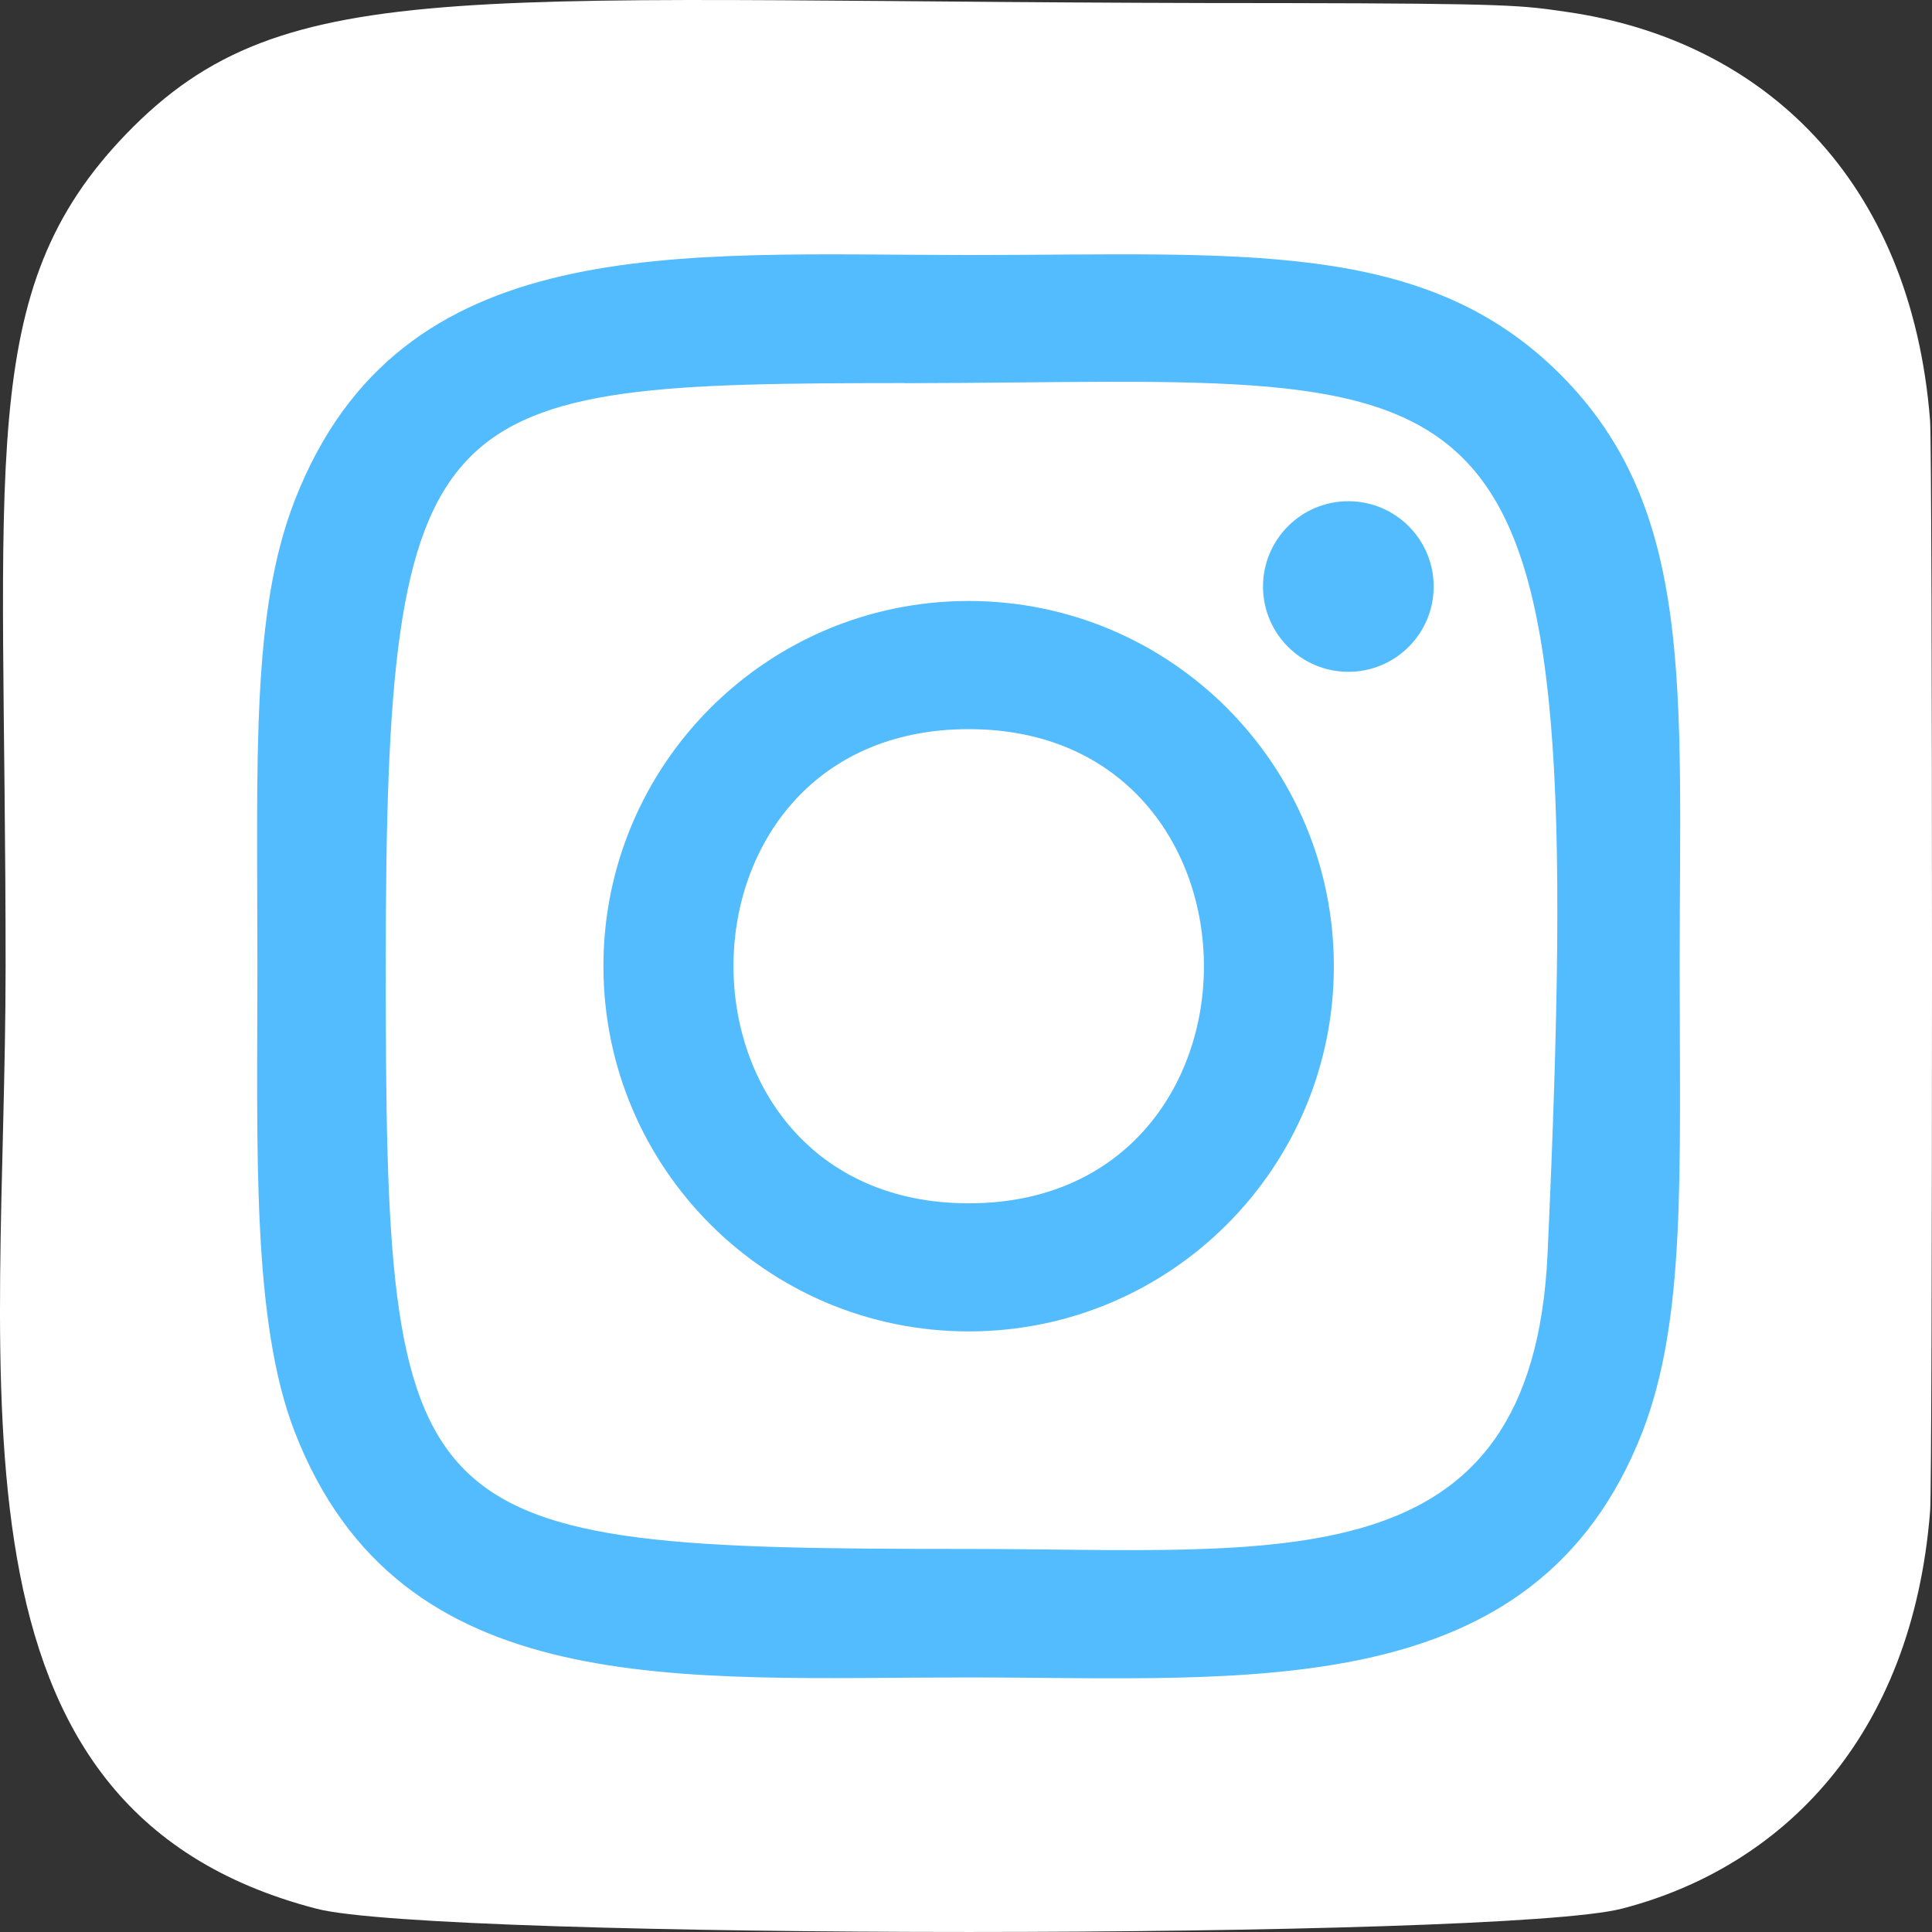
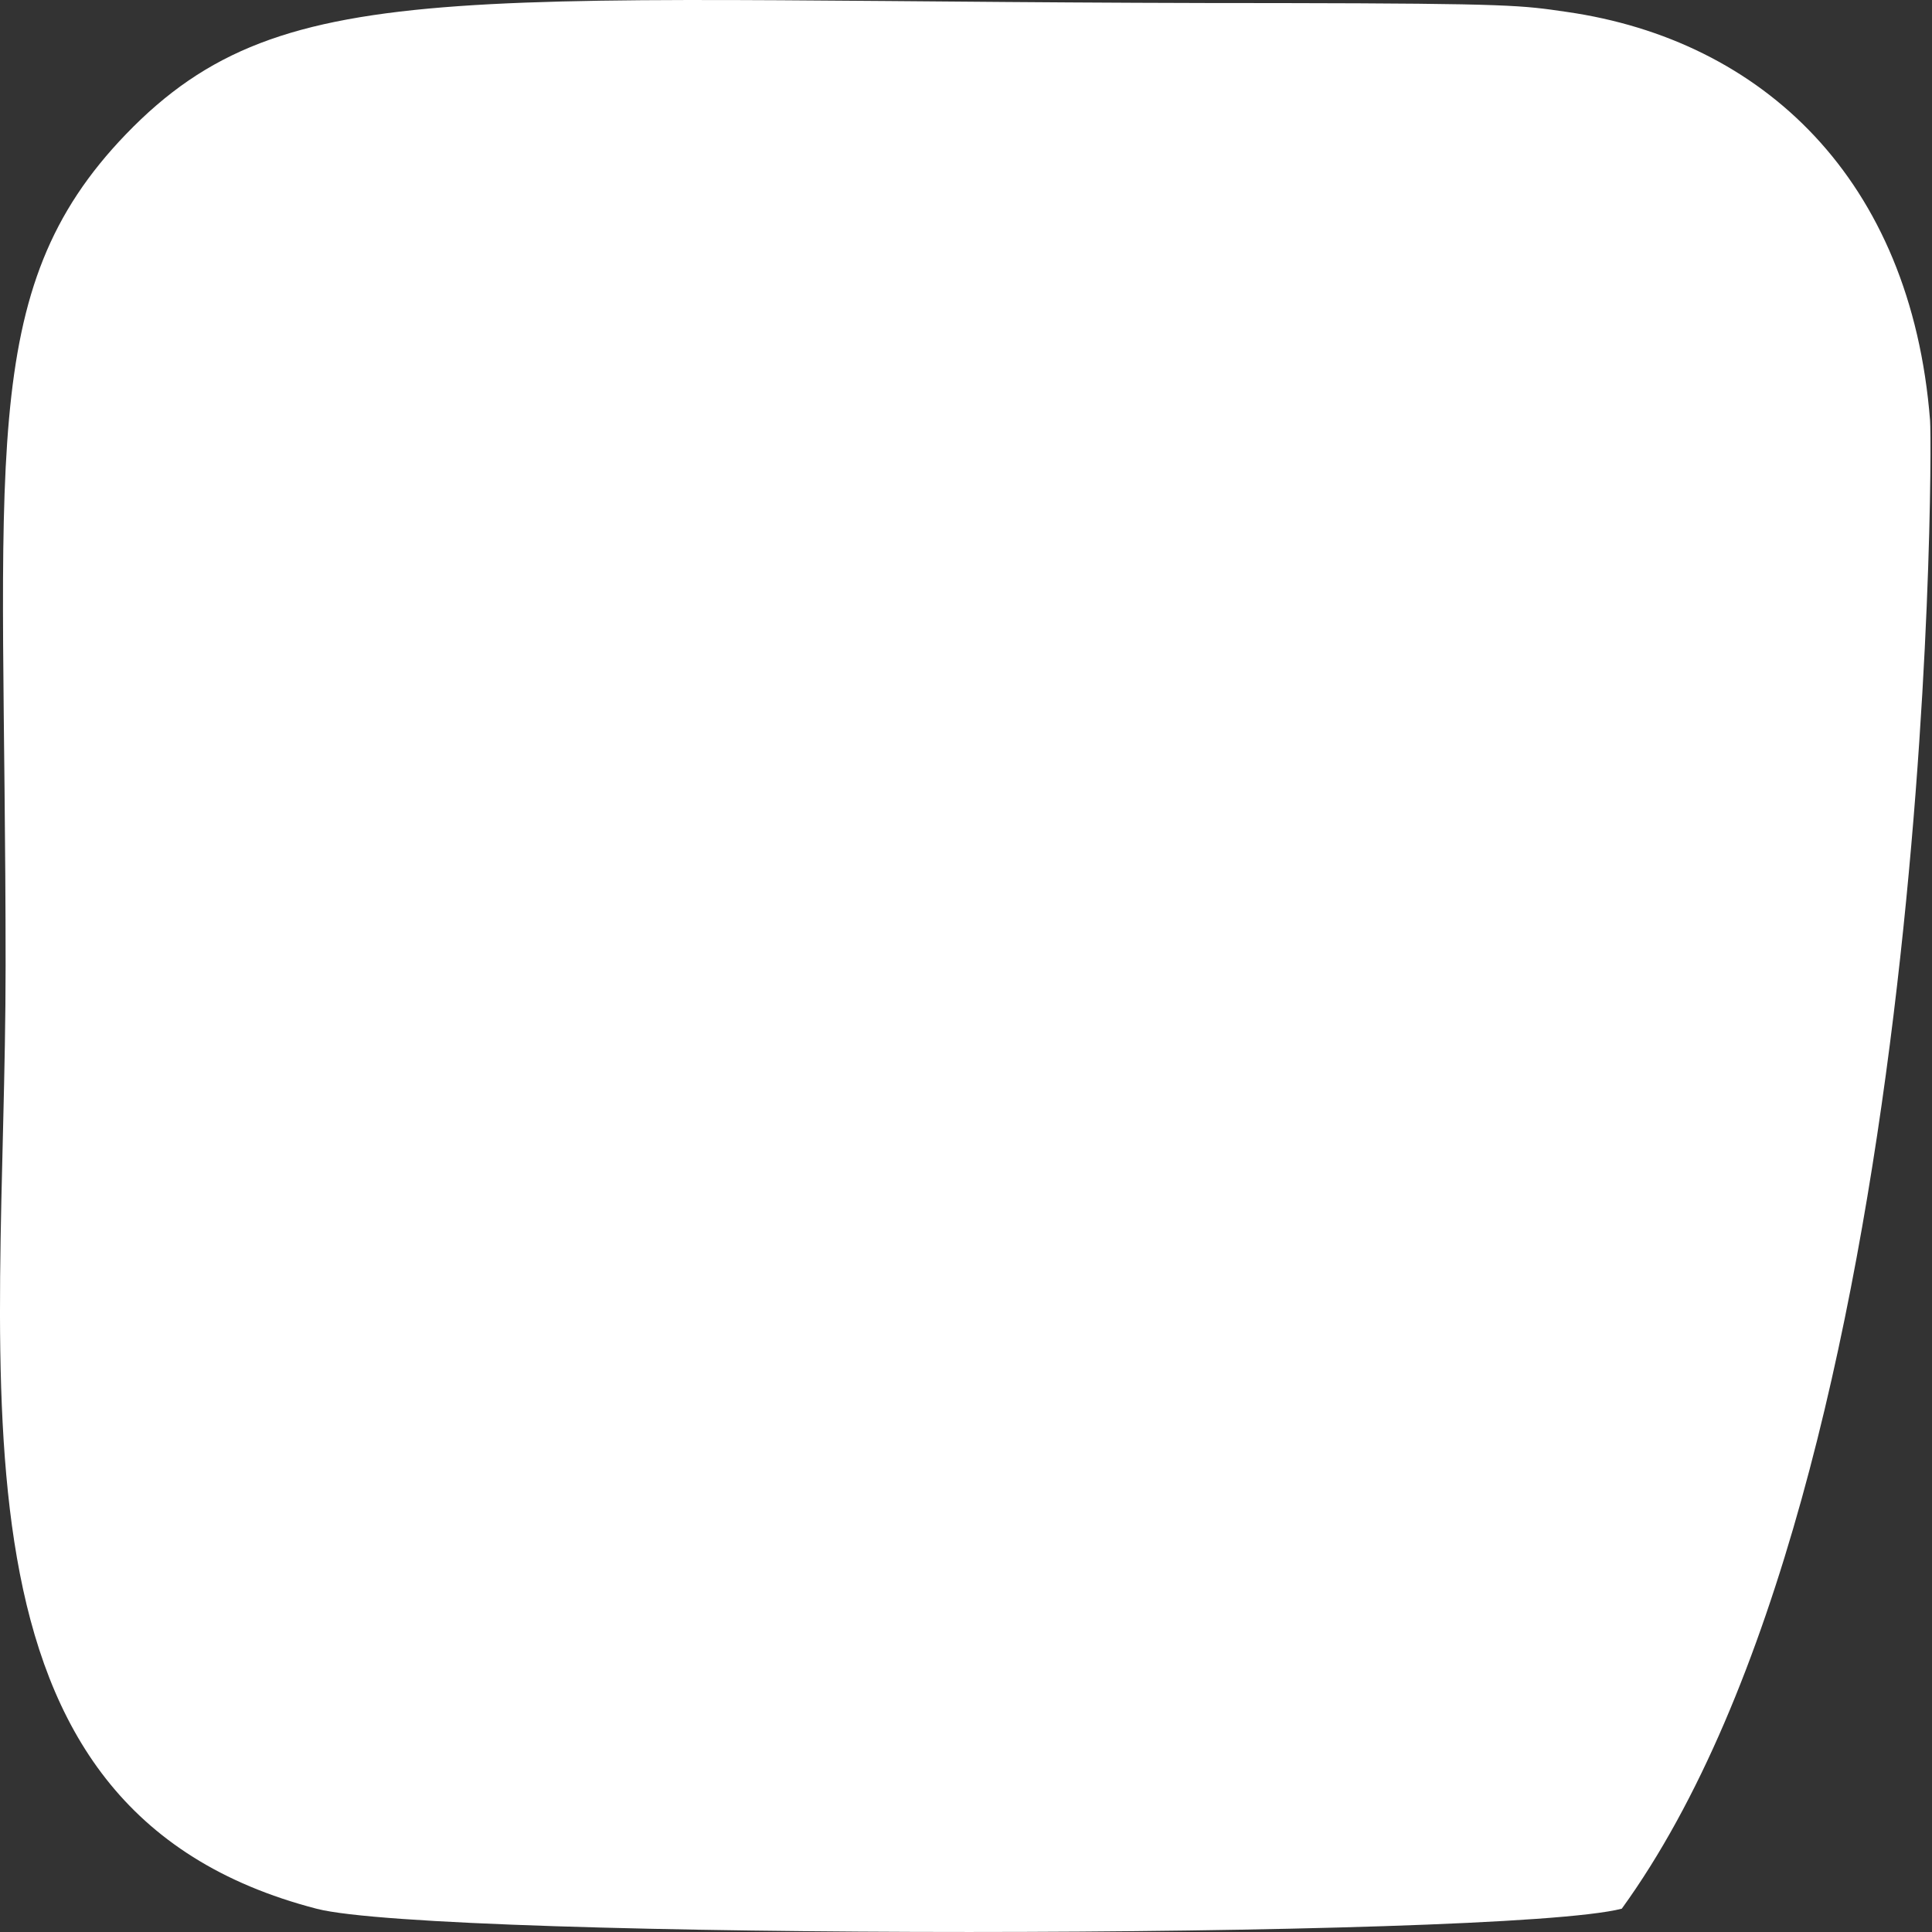
<svg xmlns="http://www.w3.org/2000/svg" width="30" height="30" viewBox="0 0 30 30" fill="none">
  <rect x="0" y="0" width="30" height="30" fill="#333333" stroke="none" />
-   <path d="M1.957 2.083C-0.394 4.524 0.087 7.117 0.087 14.996C0.087 21.538 -1.054 28.096 4.921 29.64C6.787 30.12 23.319 30.12 25.183 29.638C27.67 28.996 29.695 26.979 29.971 23.461C30.01 22.97 30.01 7.03 29.97 6.529C29.676 2.782 27.369 0.622 24.329 0.185C23.632 0.084 23.492 0.054 19.918 0.048C7.238 0.054 4.458 -0.51 1.957 2.083V2.083Z" fill="white" />
-   <path d="M15.042 3.96C10.516 3.96 6.218 3.557 4.577 7.769C3.899 9.509 3.997 11.768 3.997 15.003C3.997 17.842 3.906 20.51 4.577 22.236C6.215 26.451 10.547 26.047 15.039 26.047C19.373 26.047 23.841 26.498 25.503 22.236C26.182 20.479 26.082 18.253 26.082 15.003C26.082 10.689 26.32 7.904 24.228 5.813C22.109 3.694 19.243 3.96 15.037 3.96H15.042ZM14.052 5.95C23.492 5.935 24.694 4.886 24.031 19.462C23.795 24.618 19.869 24.052 15.043 24.052C6.243 24.052 5.99 23.8 5.99 14.998C5.99 6.095 6.688 5.955 14.052 5.948V5.95ZM20.937 7.783C20.206 7.783 19.612 8.376 19.612 9.108C19.612 9.839 20.206 10.432 20.937 10.432C21.669 10.432 22.262 9.839 22.262 9.108C22.262 8.376 21.669 7.783 20.937 7.783V7.783ZM15.042 9.332C11.909 9.332 9.37 11.872 9.37 15.003C9.37 18.135 11.909 20.674 15.042 20.674C18.174 20.674 20.712 18.135 20.712 15.003C20.712 11.872 18.174 9.332 15.042 9.332V9.332ZM15.042 11.322C19.909 11.322 19.915 18.685 15.042 18.685C10.176 18.685 10.168 11.322 15.042 11.322Z" fill="#53BCFF" />
+   <path d="M1.957 2.083C-0.394 4.524 0.087 7.117 0.087 14.996C0.087 21.538 -1.054 28.096 4.921 29.64C6.787 30.12 23.319 30.12 25.183 29.638C30.01 22.97 30.01 7.03 29.97 6.529C29.676 2.782 27.369 0.622 24.329 0.185C23.632 0.084 23.492 0.054 19.918 0.048C7.238 0.054 4.458 -0.51 1.957 2.083V2.083Z" fill="white" />
</svg>